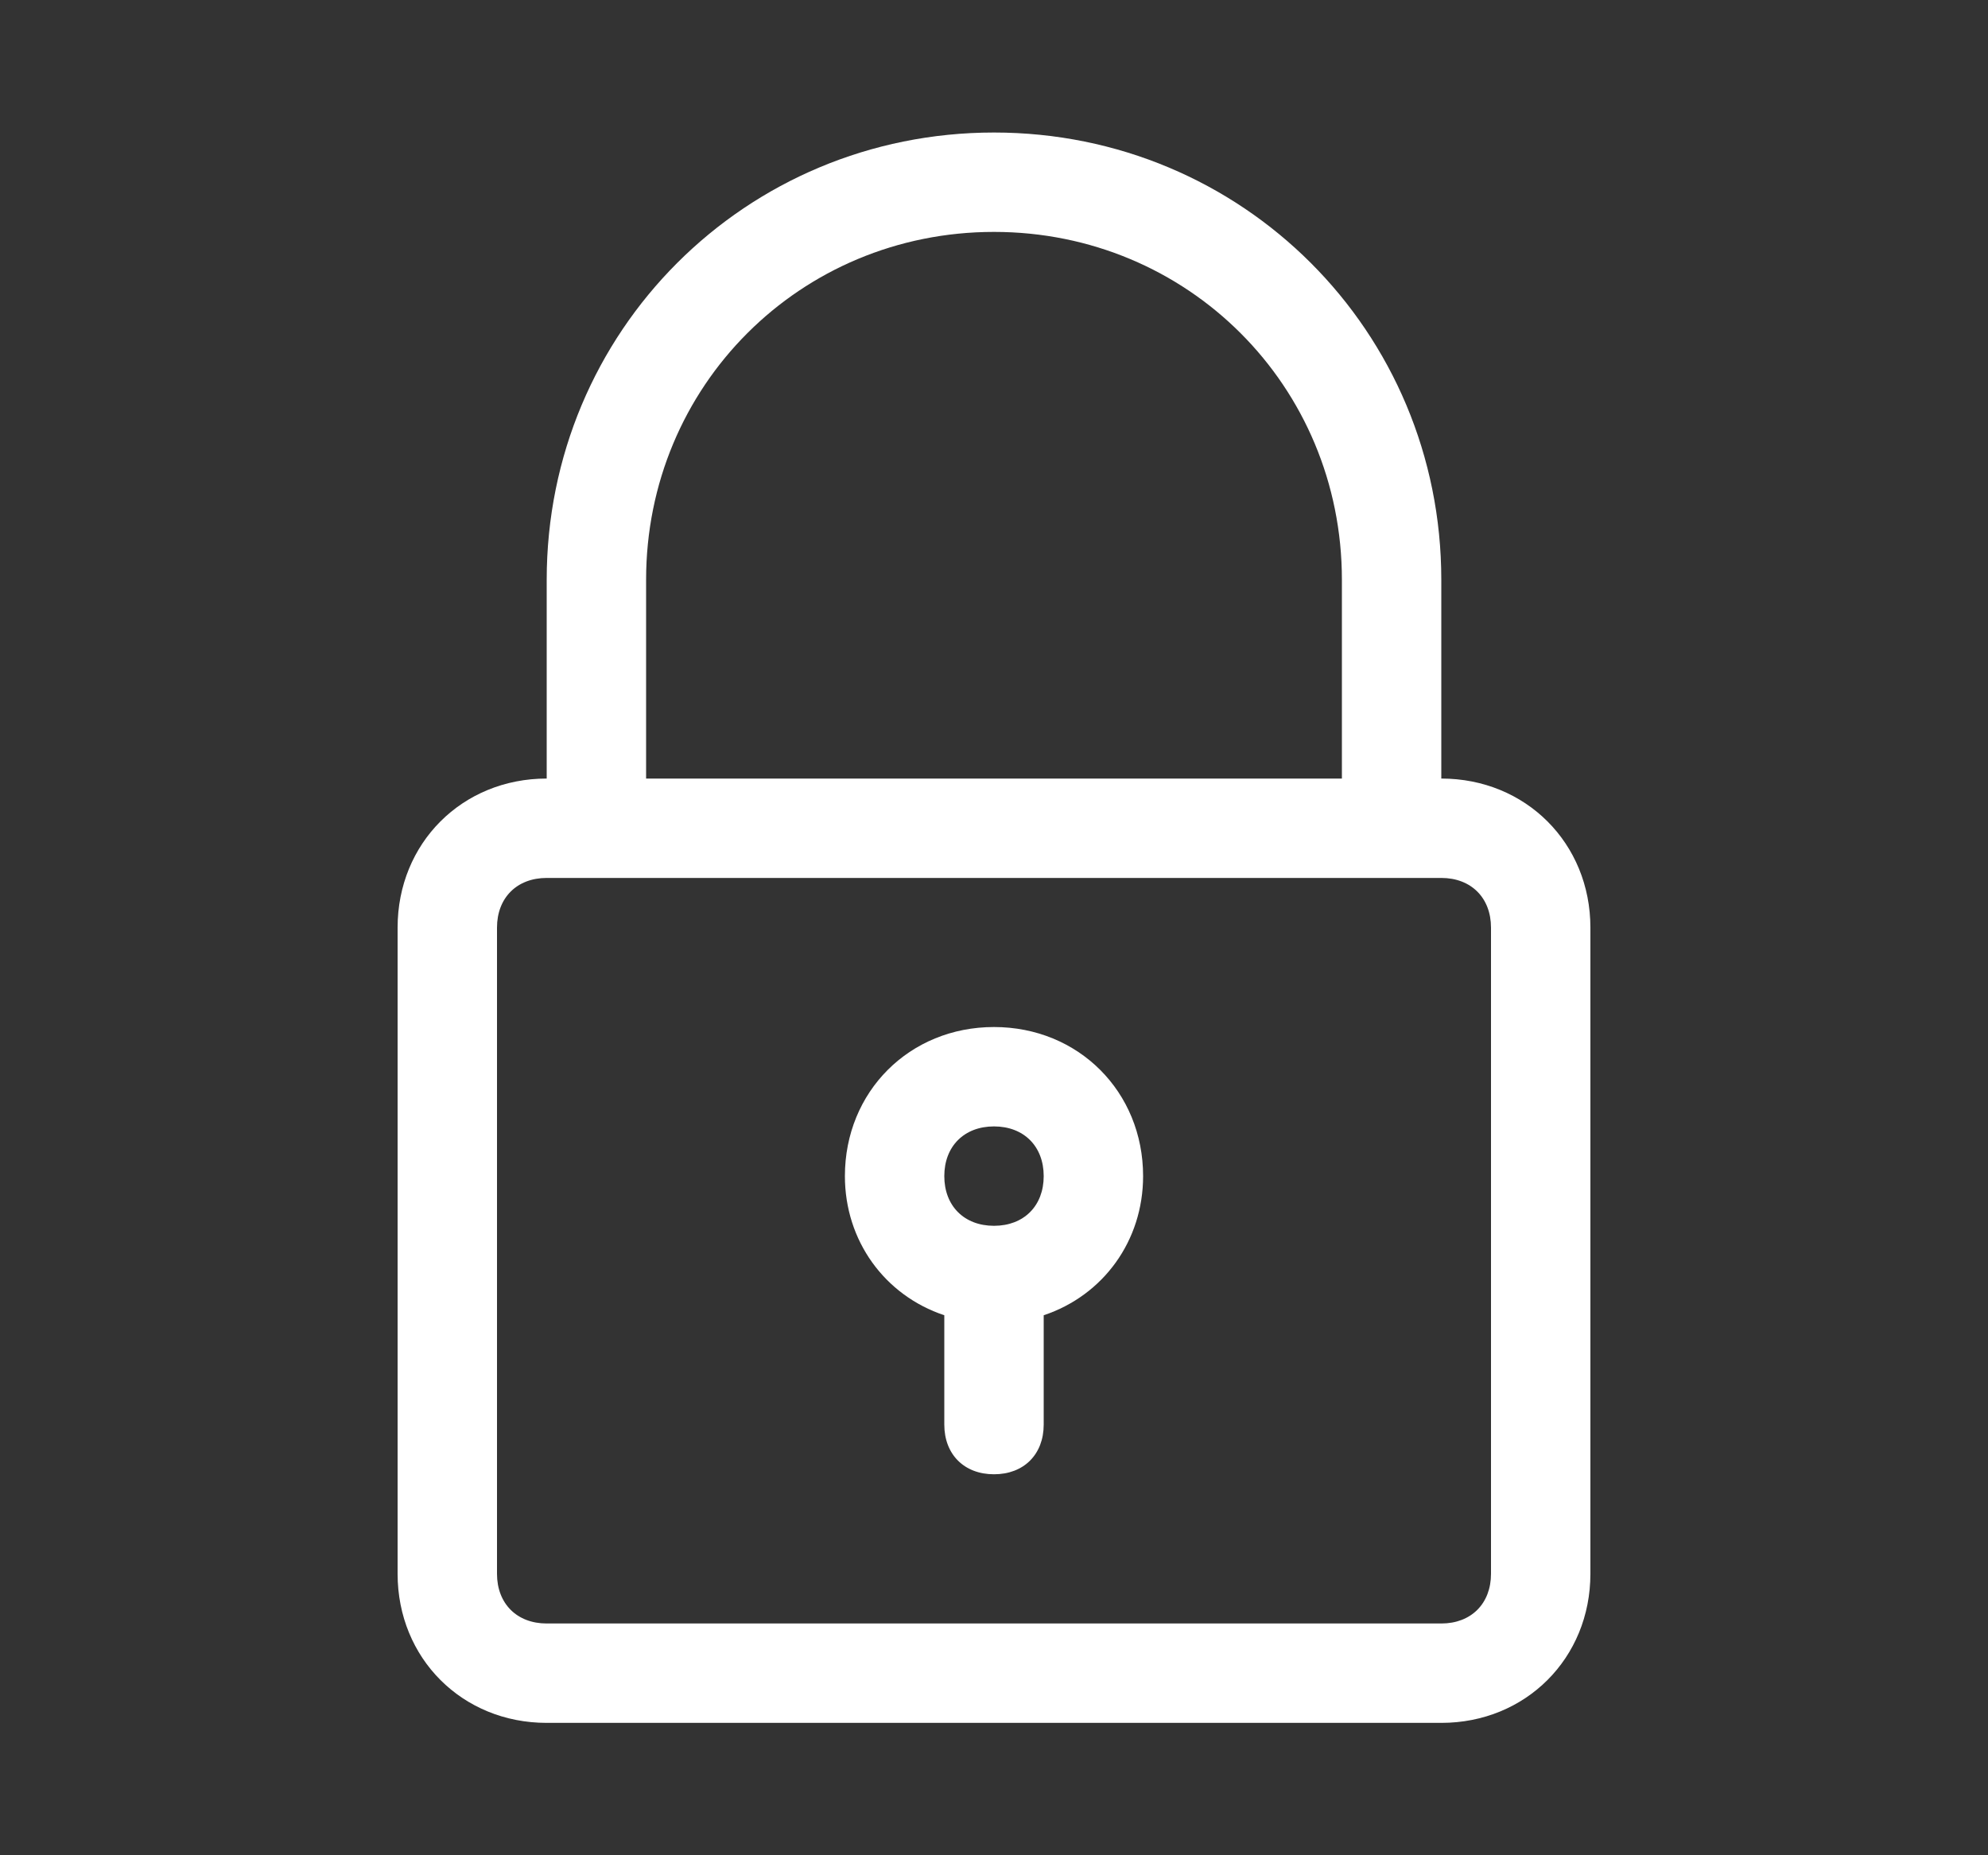
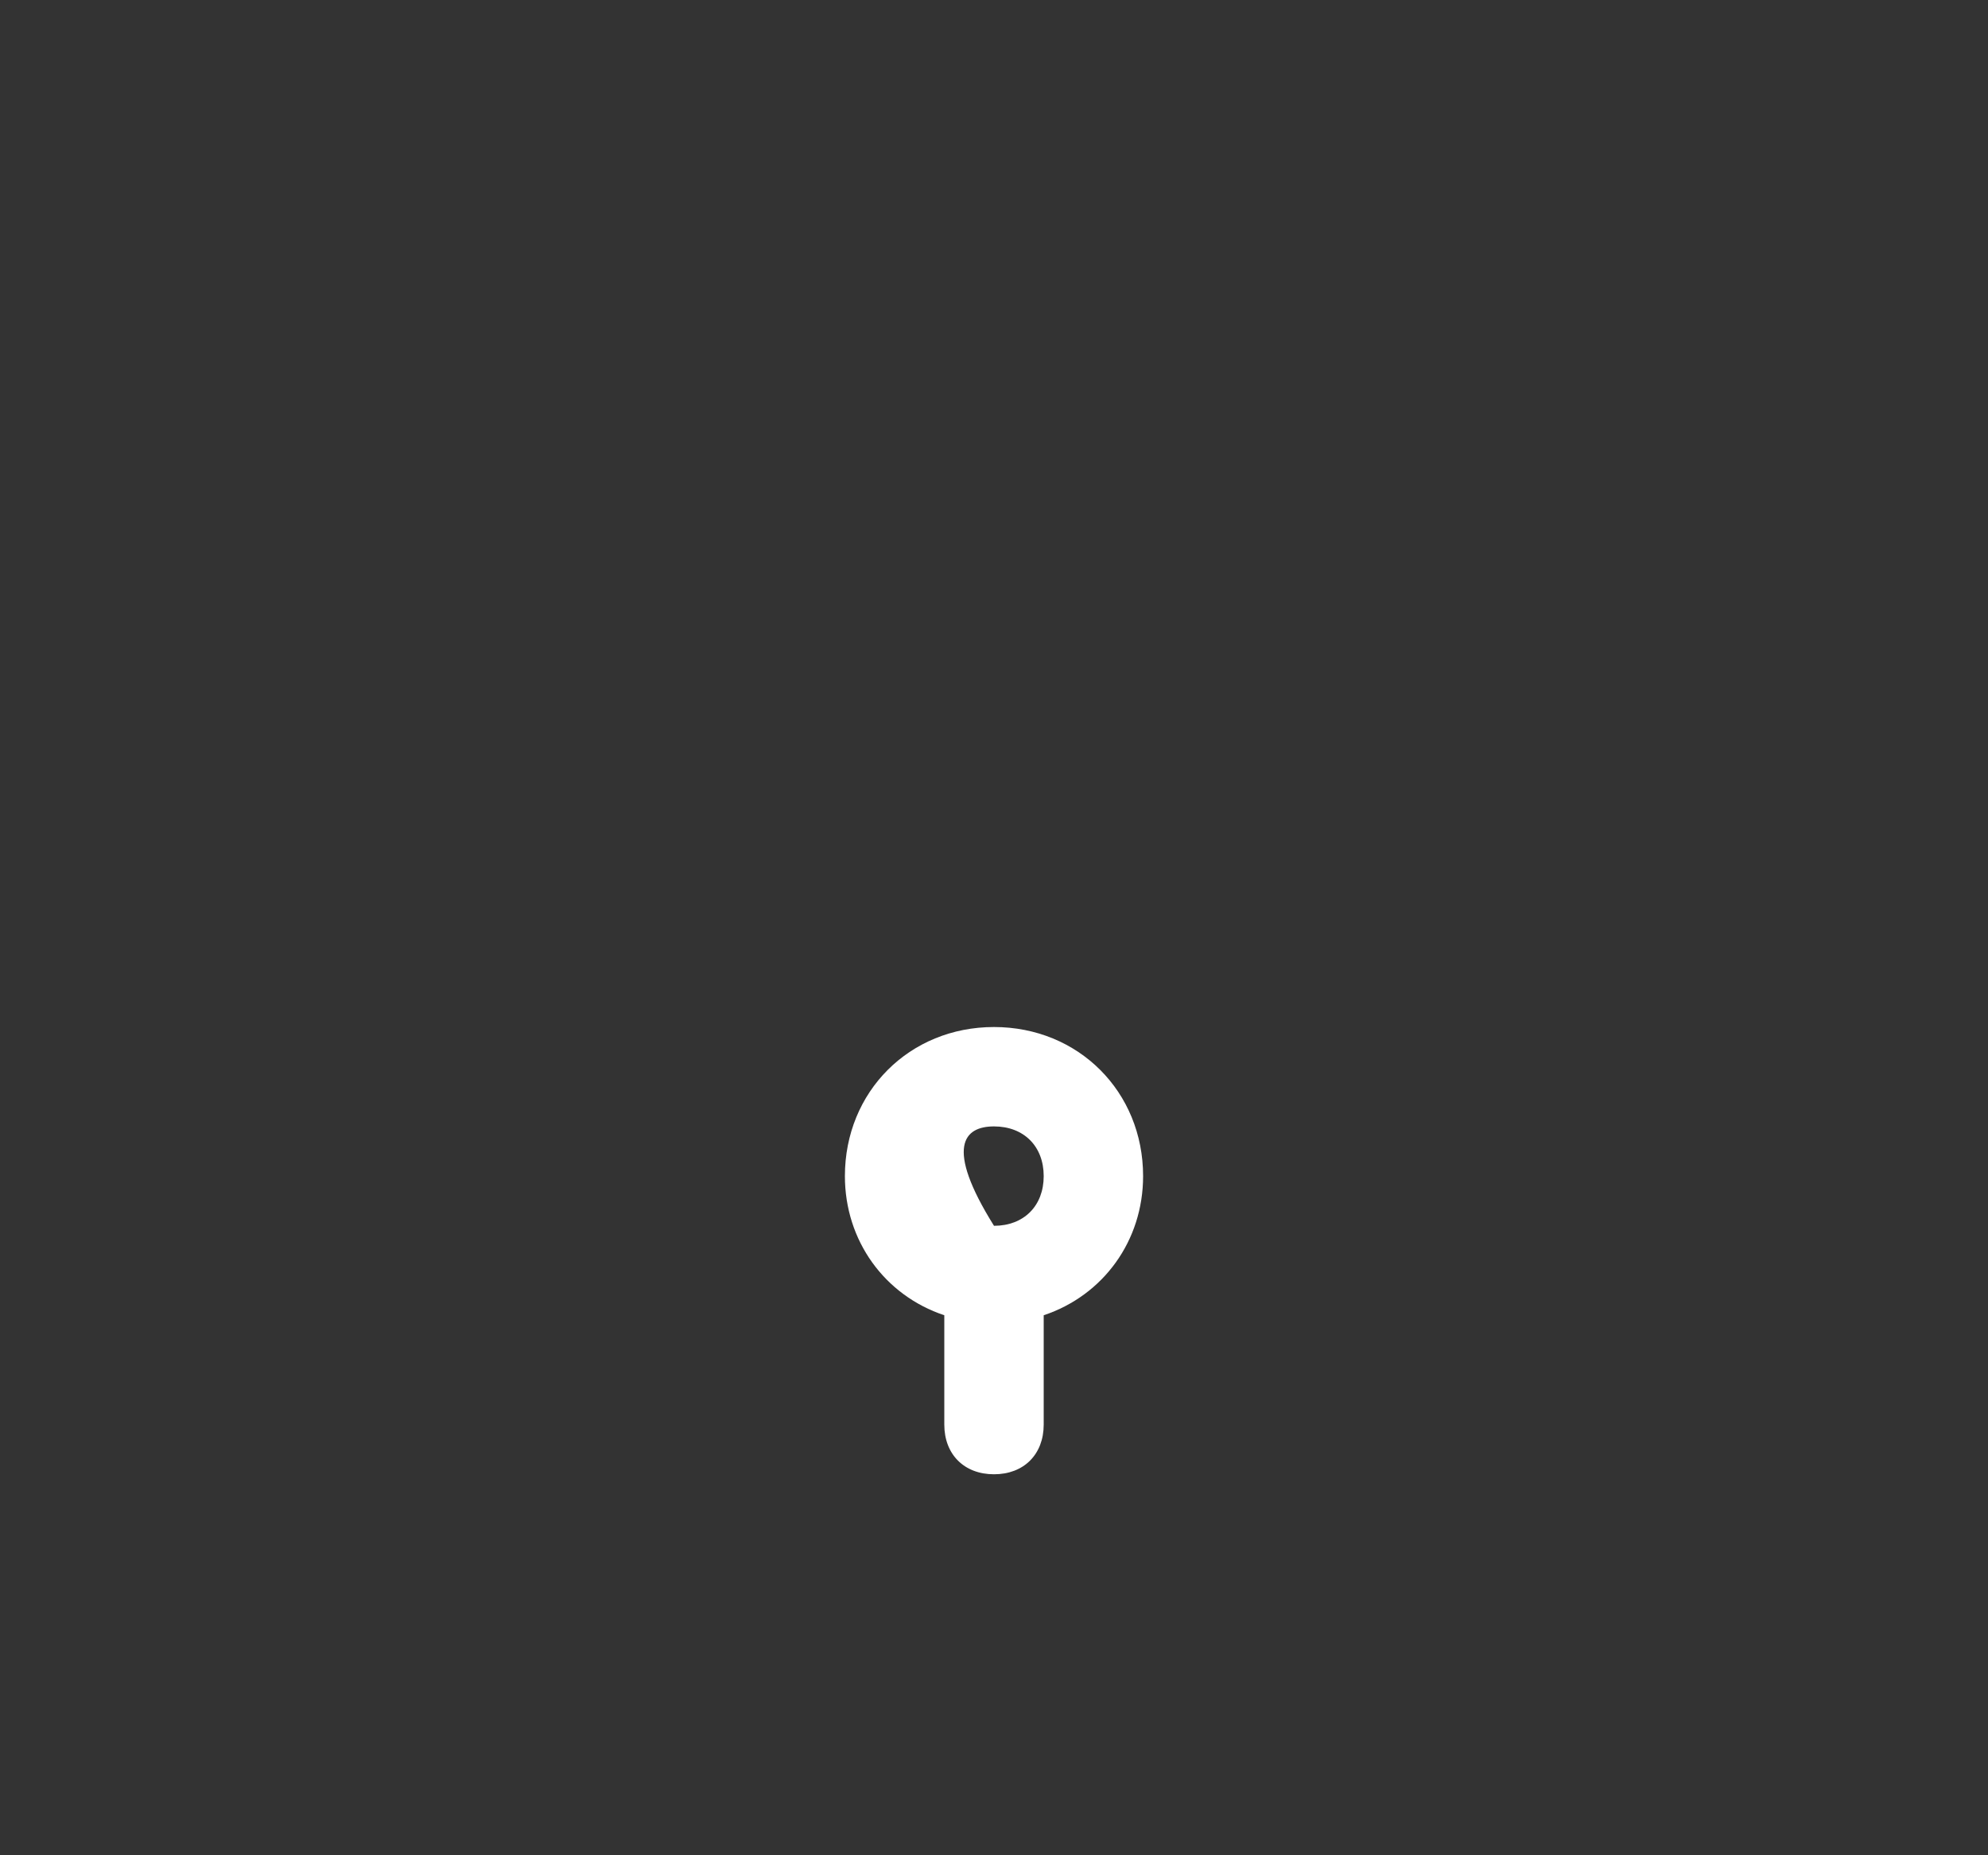
<svg xmlns="http://www.w3.org/2000/svg" width="15" height="14" viewBox="0 0 15 14" fill="none">
  <rect x="0" y="0" width="15" height="14" fill="#333333" stroke="none" />
-   <path d="M7.5 1C5.625 1 4.125 2.5 4.125 4.375V5.875C3.487 5.875 3 6.363 3 7V11.876C3 12.513 3.487 13.001 4.125 13.001H10.875C11.512 13.001 12 12.513 12 11.876V7C12 6.363 11.512 5.875 10.875 5.875V4.375C10.875 2.5 9.375 1 7.5 1ZM11.25 7V11.876C11.25 12.101 11.1 12.251 10.875 12.251H4.125C3.9 12.251 3.75 12.101 3.75 11.876V7C3.75 6.775 3.9 6.625 4.125 6.625H4.5H10.5H10.875C11.1 6.625 11.25 6.775 11.25 7ZM4.875 5.875V4.375C4.875 2.913 6.037 1.75 7.5 1.75C8.962 1.75 10.125 2.913 10.125 4.375V5.875H4.875Z" fill="white" />
-   <path d="M7.5 7.75C6.862 7.75 6.375 8.238 6.375 8.875C6.375 9.363 6.675 9.775 7.125 9.925V10.75C7.125 10.975 7.275 11.125 7.5 11.125C7.725 11.125 7.875 10.975 7.875 10.75V9.925C8.325 9.775 8.625 9.363 8.625 8.875C8.625 8.238 8.137 7.75 7.5 7.75ZM7.5 9.25C7.275 9.25 7.125 9.1 7.125 8.875C7.125 8.65 7.275 8.5 7.5 8.5C7.725 8.5 7.875 8.65 7.875 8.875C7.875 9.1 7.725 9.25 7.5 9.25Z" fill="white" />
+   <path d="M7.5 7.75C6.862 7.75 6.375 8.238 6.375 8.875C6.375 9.363 6.675 9.775 7.125 9.925V10.75C7.125 10.975 7.275 11.125 7.5 11.125C7.725 11.125 7.875 10.975 7.875 10.75V9.925C8.325 9.775 8.625 9.363 8.625 8.875C8.625 8.238 8.137 7.75 7.5 7.75ZM7.5 9.25C7.125 8.65 7.275 8.5 7.5 8.5C7.725 8.5 7.875 8.65 7.875 8.875C7.875 9.1 7.725 9.25 7.5 9.25Z" fill="white" />
</svg>